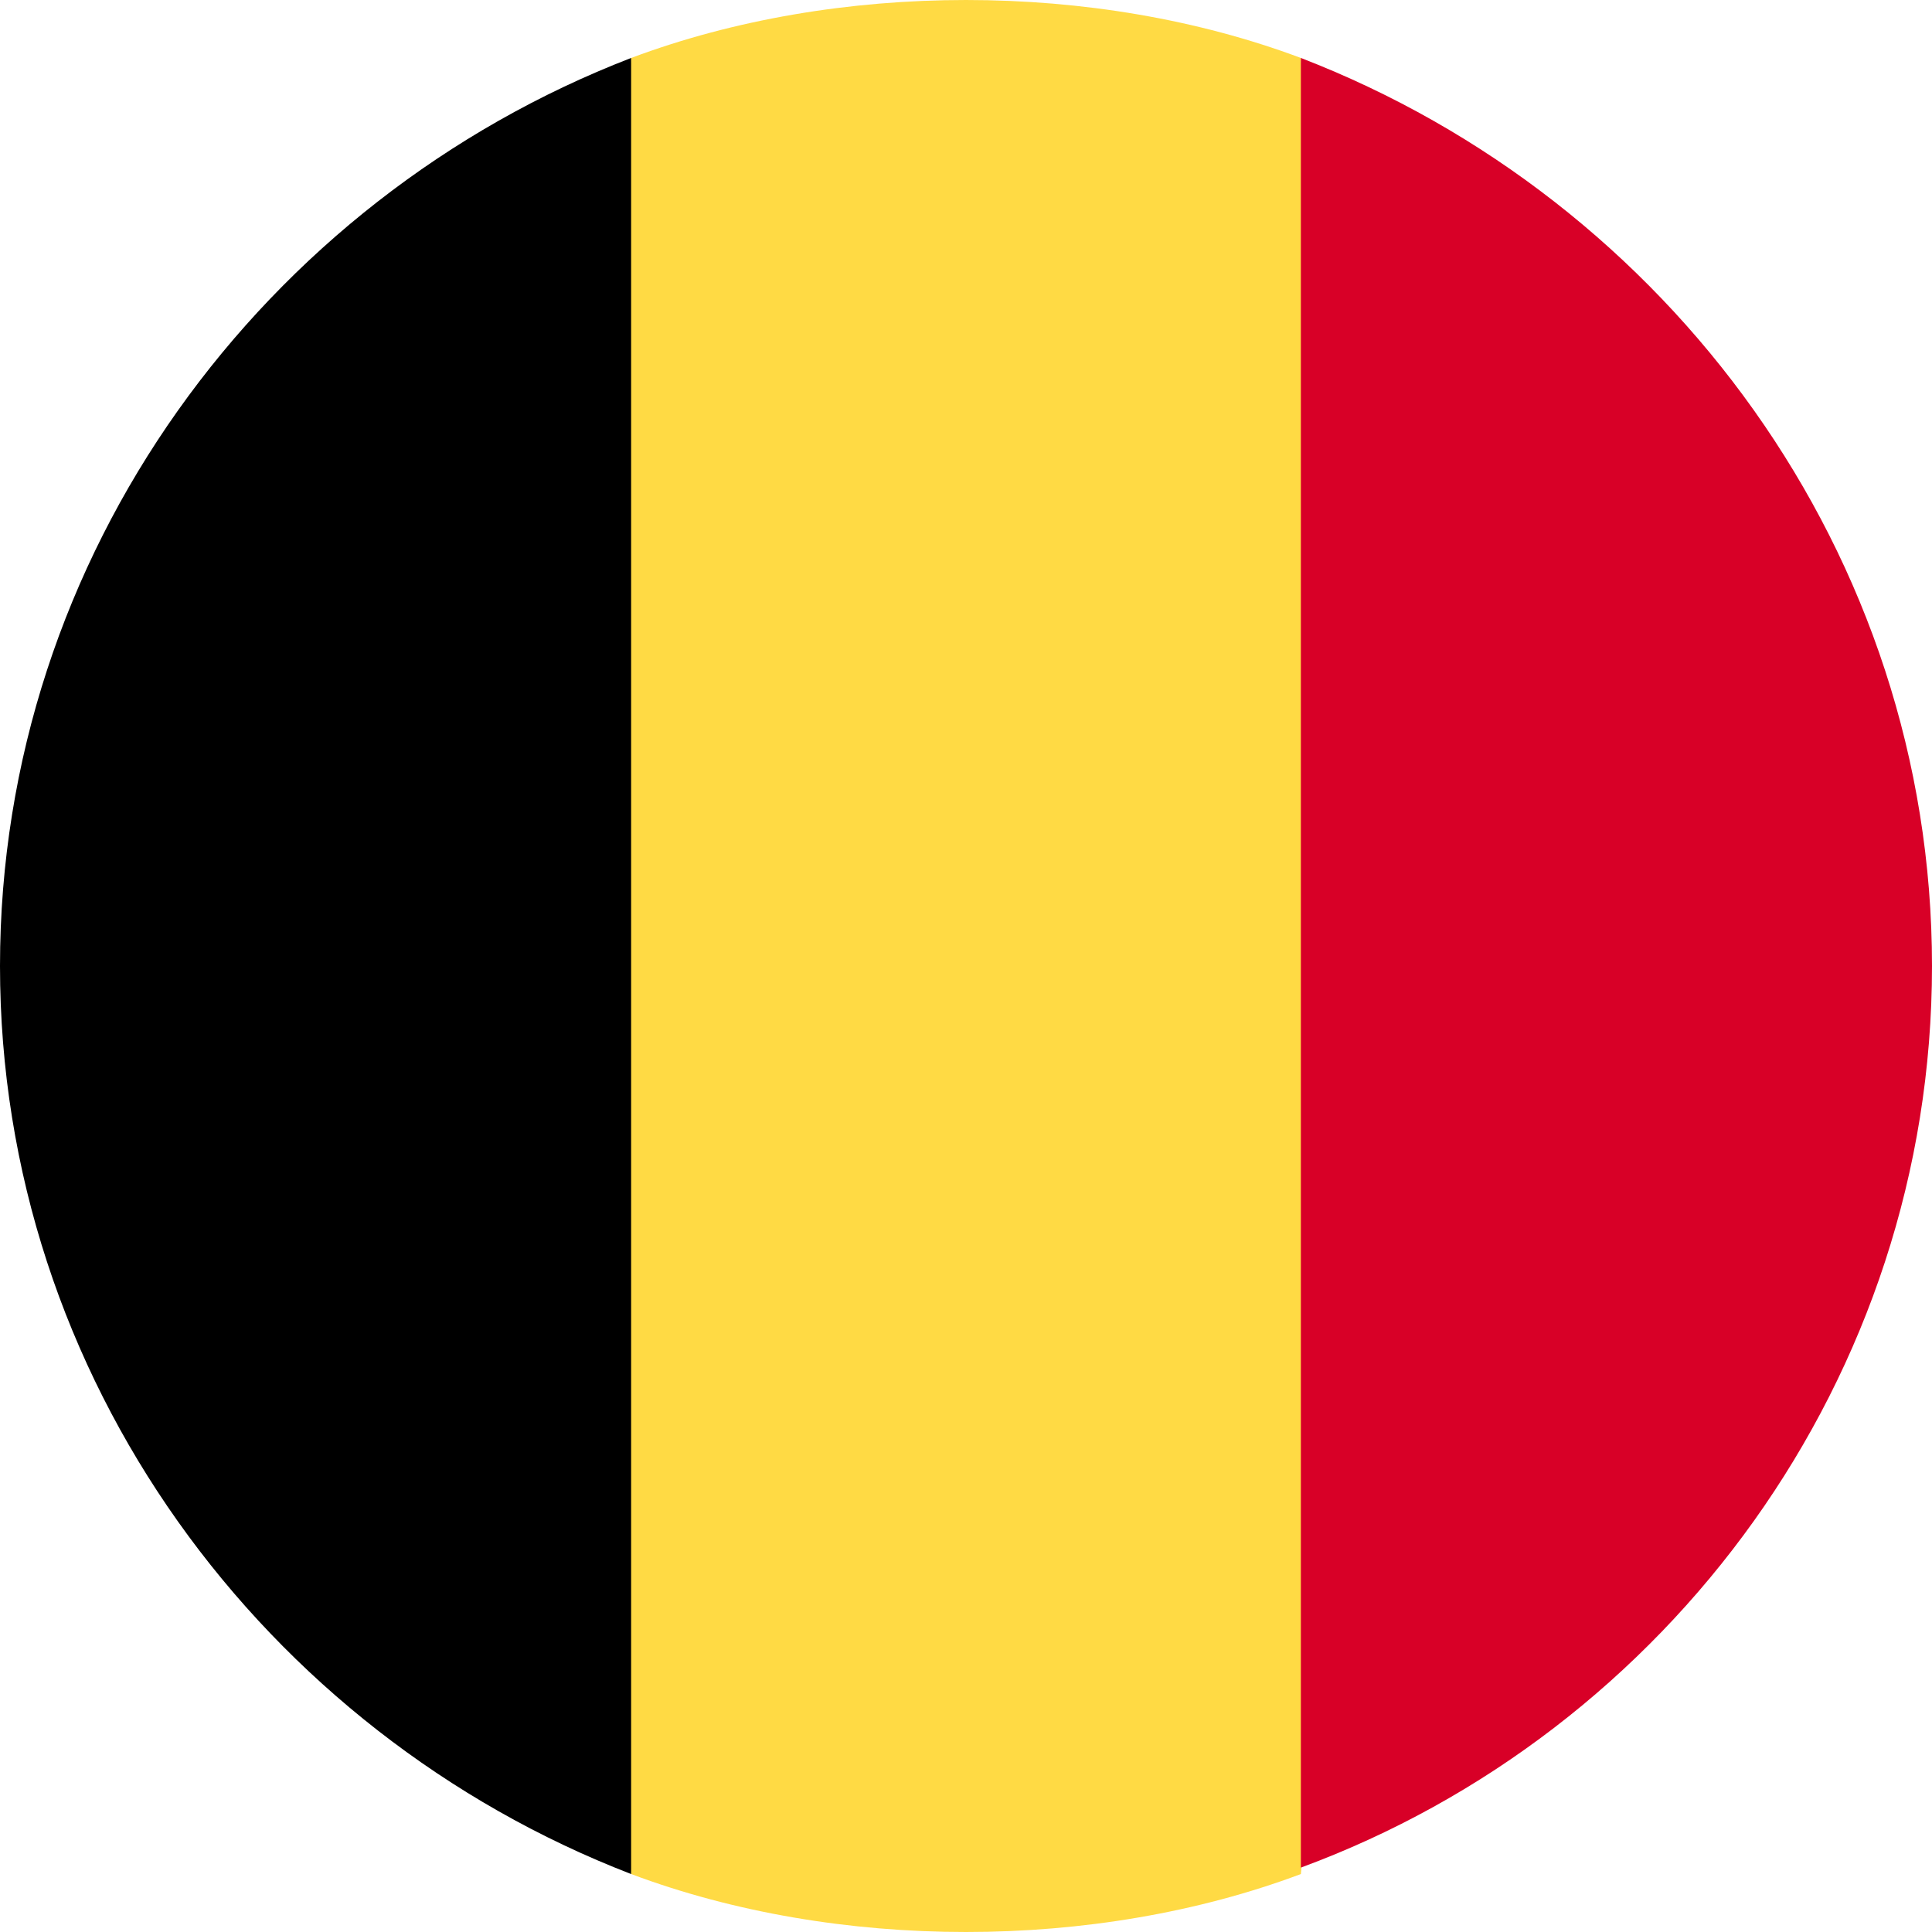
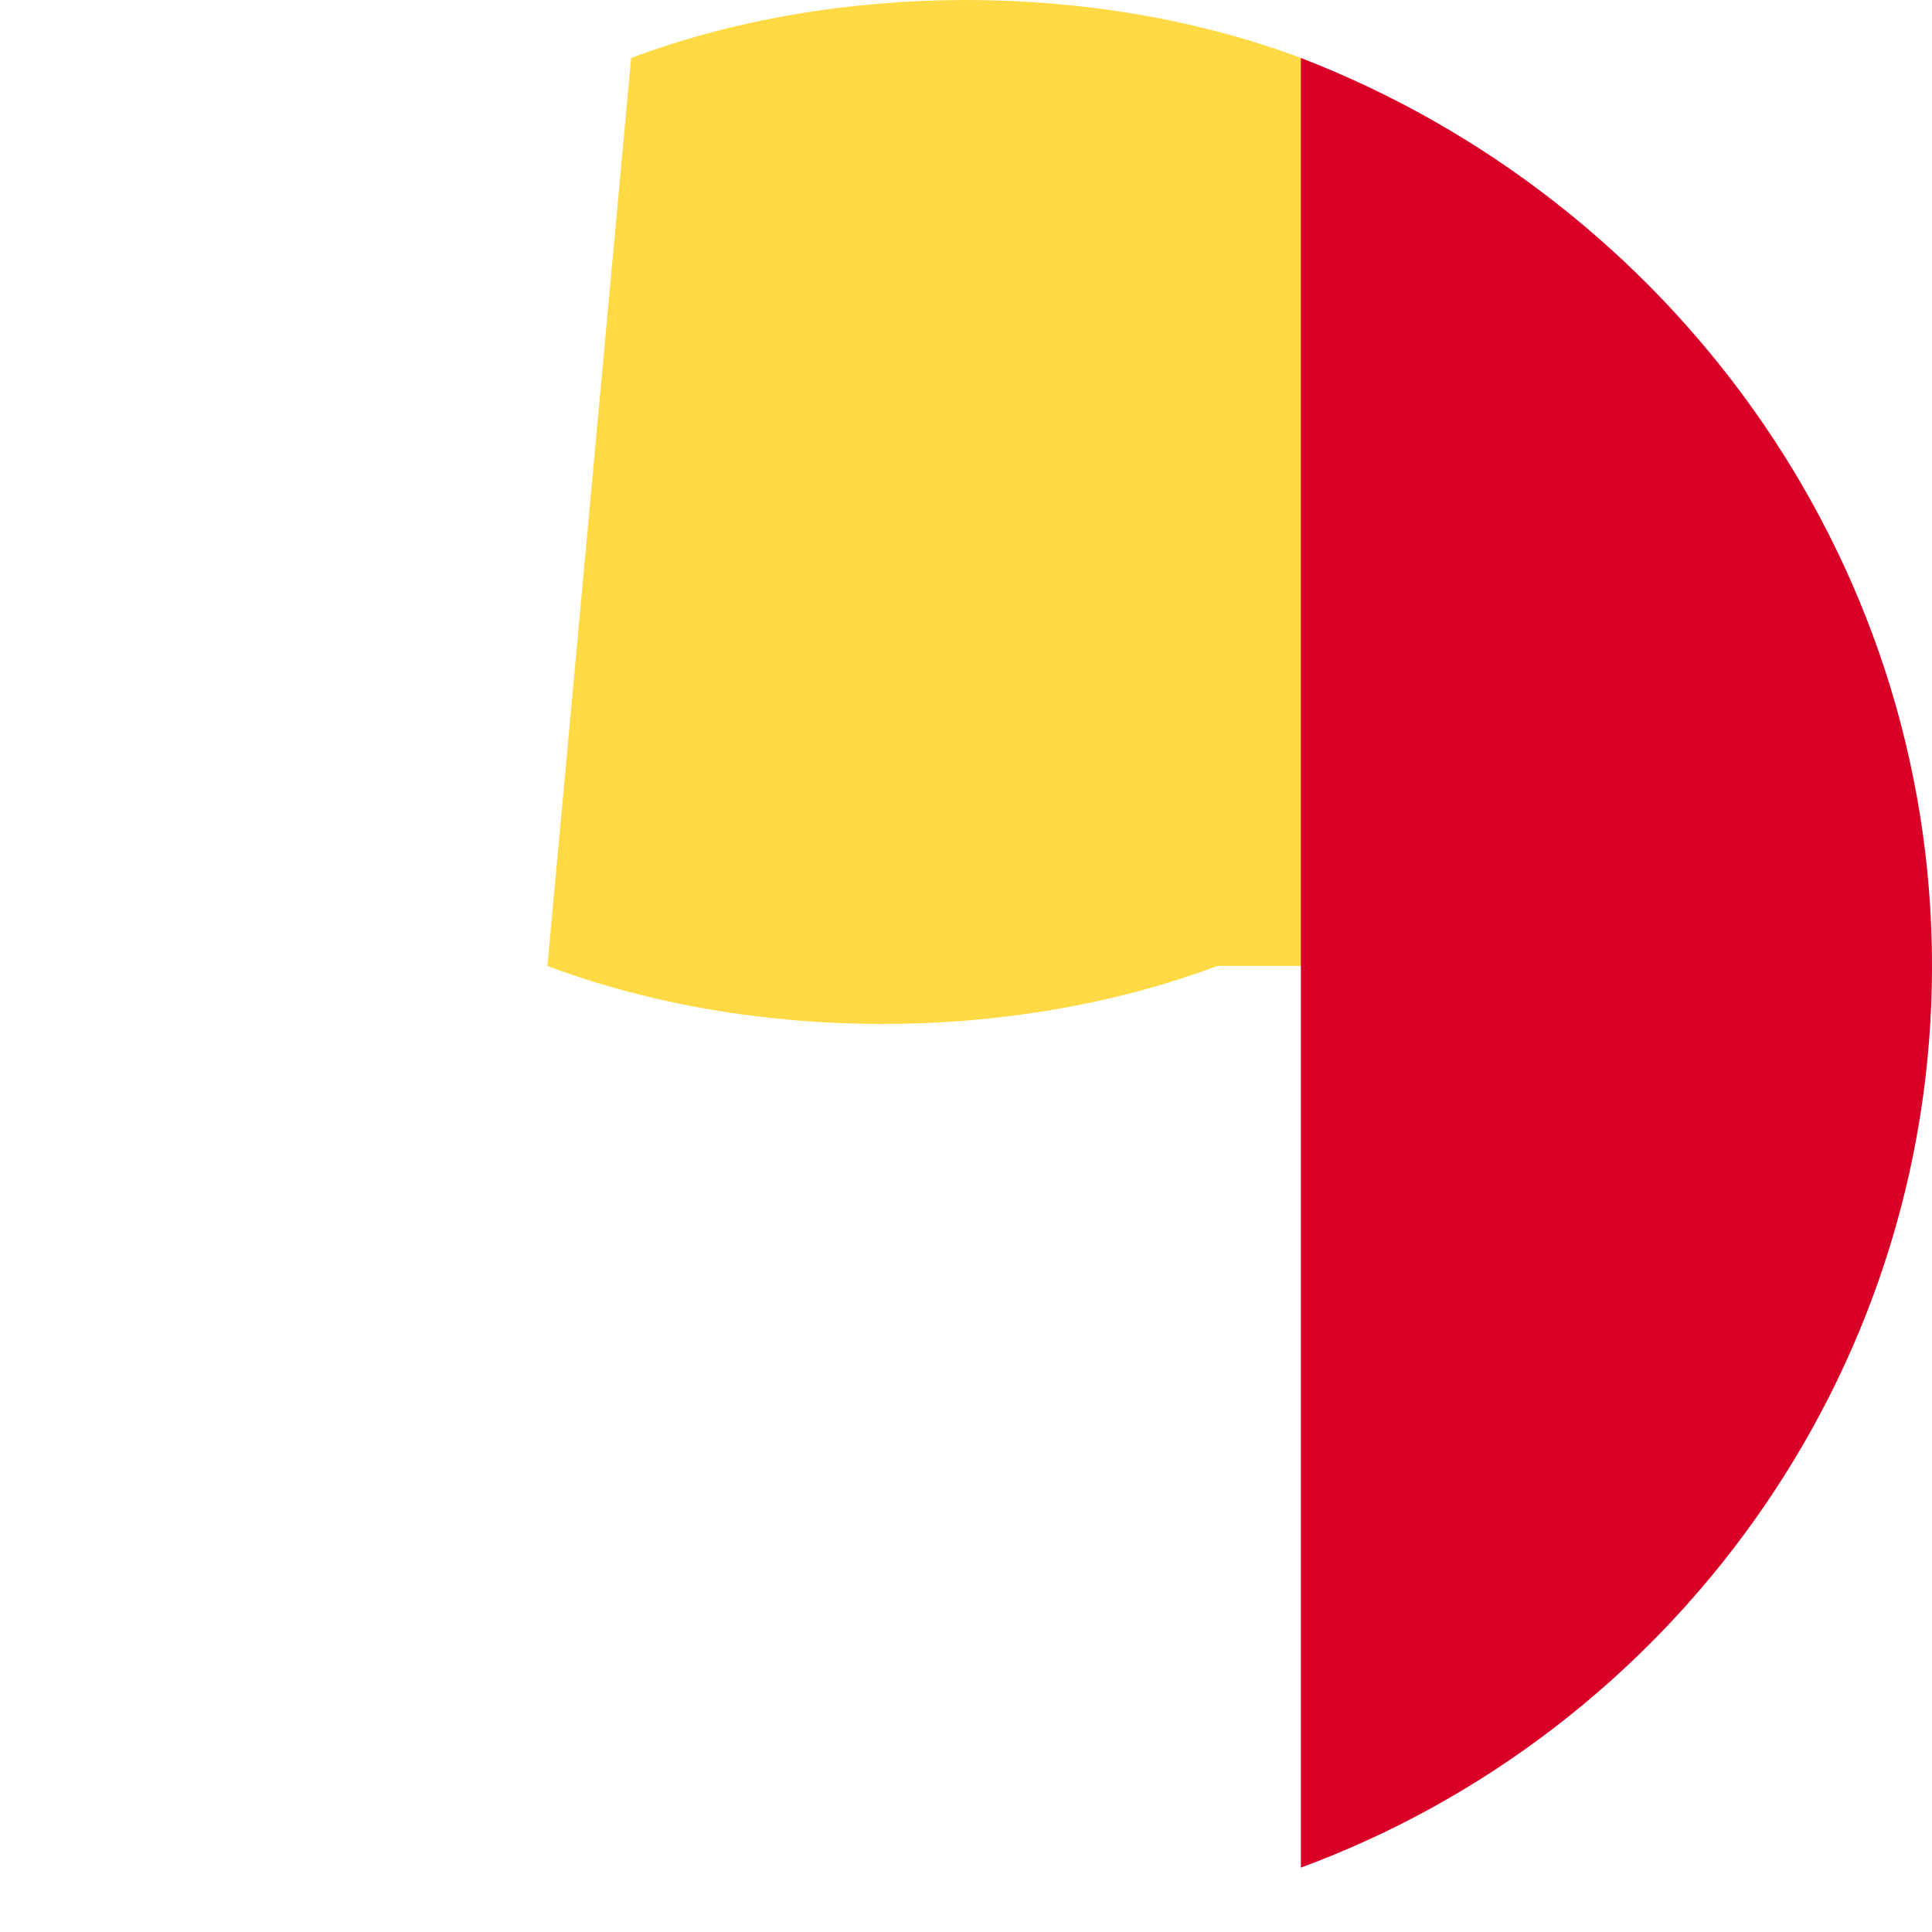
<svg xmlns="http://www.w3.org/2000/svg" version="1.1" id="Layer_1" x="0px" y="0px" viewBox="0 0 30 30" style="enable-background:new 0 0 30 30;" xml:space="preserve">
  <style type="text/css">
	.st0{clip-path:url(#SVGID_2_);}
	.st1{fill:#259245;}
	.st2{fill:#FFFFFF;}
	.st3{fill:#ED1F34;}
	.st4{clip-path:url(#SVGID_4_);}
	.st5{fill:#0D3ACC;}
	.st6{clip-path:url(#SVGID_6_);}
	.st7{fill:#E50505;}
	.st8{fill:#F7CF0B;}
	.st9{clip-path:url(#SVGID_8_);}
	.st10{fill:#F71414;}
	.st11{clip-path:url(#SVGID_10_);}
	.st12{clip-path:url(#SVGID_12_);}
	.st13{fill:#6DA544;}
	.st14{fill:#D80027;}
	.st15{fill:#FFDA44;}
	.st16{fill:#F0F0F0;}
	.st17{fill:#0052B4;}
	.st18{clip-path:url(#SVGID_14_);}
	.st19{fill:#A8071B;}
	.st20{fill:#192F7F;}
	.st21{fill:#338AF3;}
	.st22{fill:#ACABB1;}
	.st23{clip-path:url(#SVGID_16_);}
</style>
  <g>
-     <path class="st15" d="M20.2,0.9C18.6,0.3,16.8,0,15,0s-3.6,0.3-5.2,0.9L8.5,15l1.3,14.1c1.6,0.6,3.4,0.9,5.2,0.9s3.6-0.3,5.2-0.9   L21.5,15L20.2,0.9z" />
+     <path class="st15" d="M20.2,0.9C18.6,0.3,16.8,0,15,0s-3.6,0.3-5.2,0.9L8.5,15c1.6,0.6,3.4,0.9,5.2,0.9s3.6-0.3,5.2-0.9   L21.5,15L20.2,0.9z" />
    <path class="st14" d="M30,15c0-6.4-4.1-11.9-9.8-14.1v28.1C25.9,26.9,30,21.4,30,15z" />
-     <path d="M0,15c0,6.4,4.1,11.9,9.8,14.1V0.9C4.1,3.1,0,8.6,0,15z" />
  </g>
</svg>